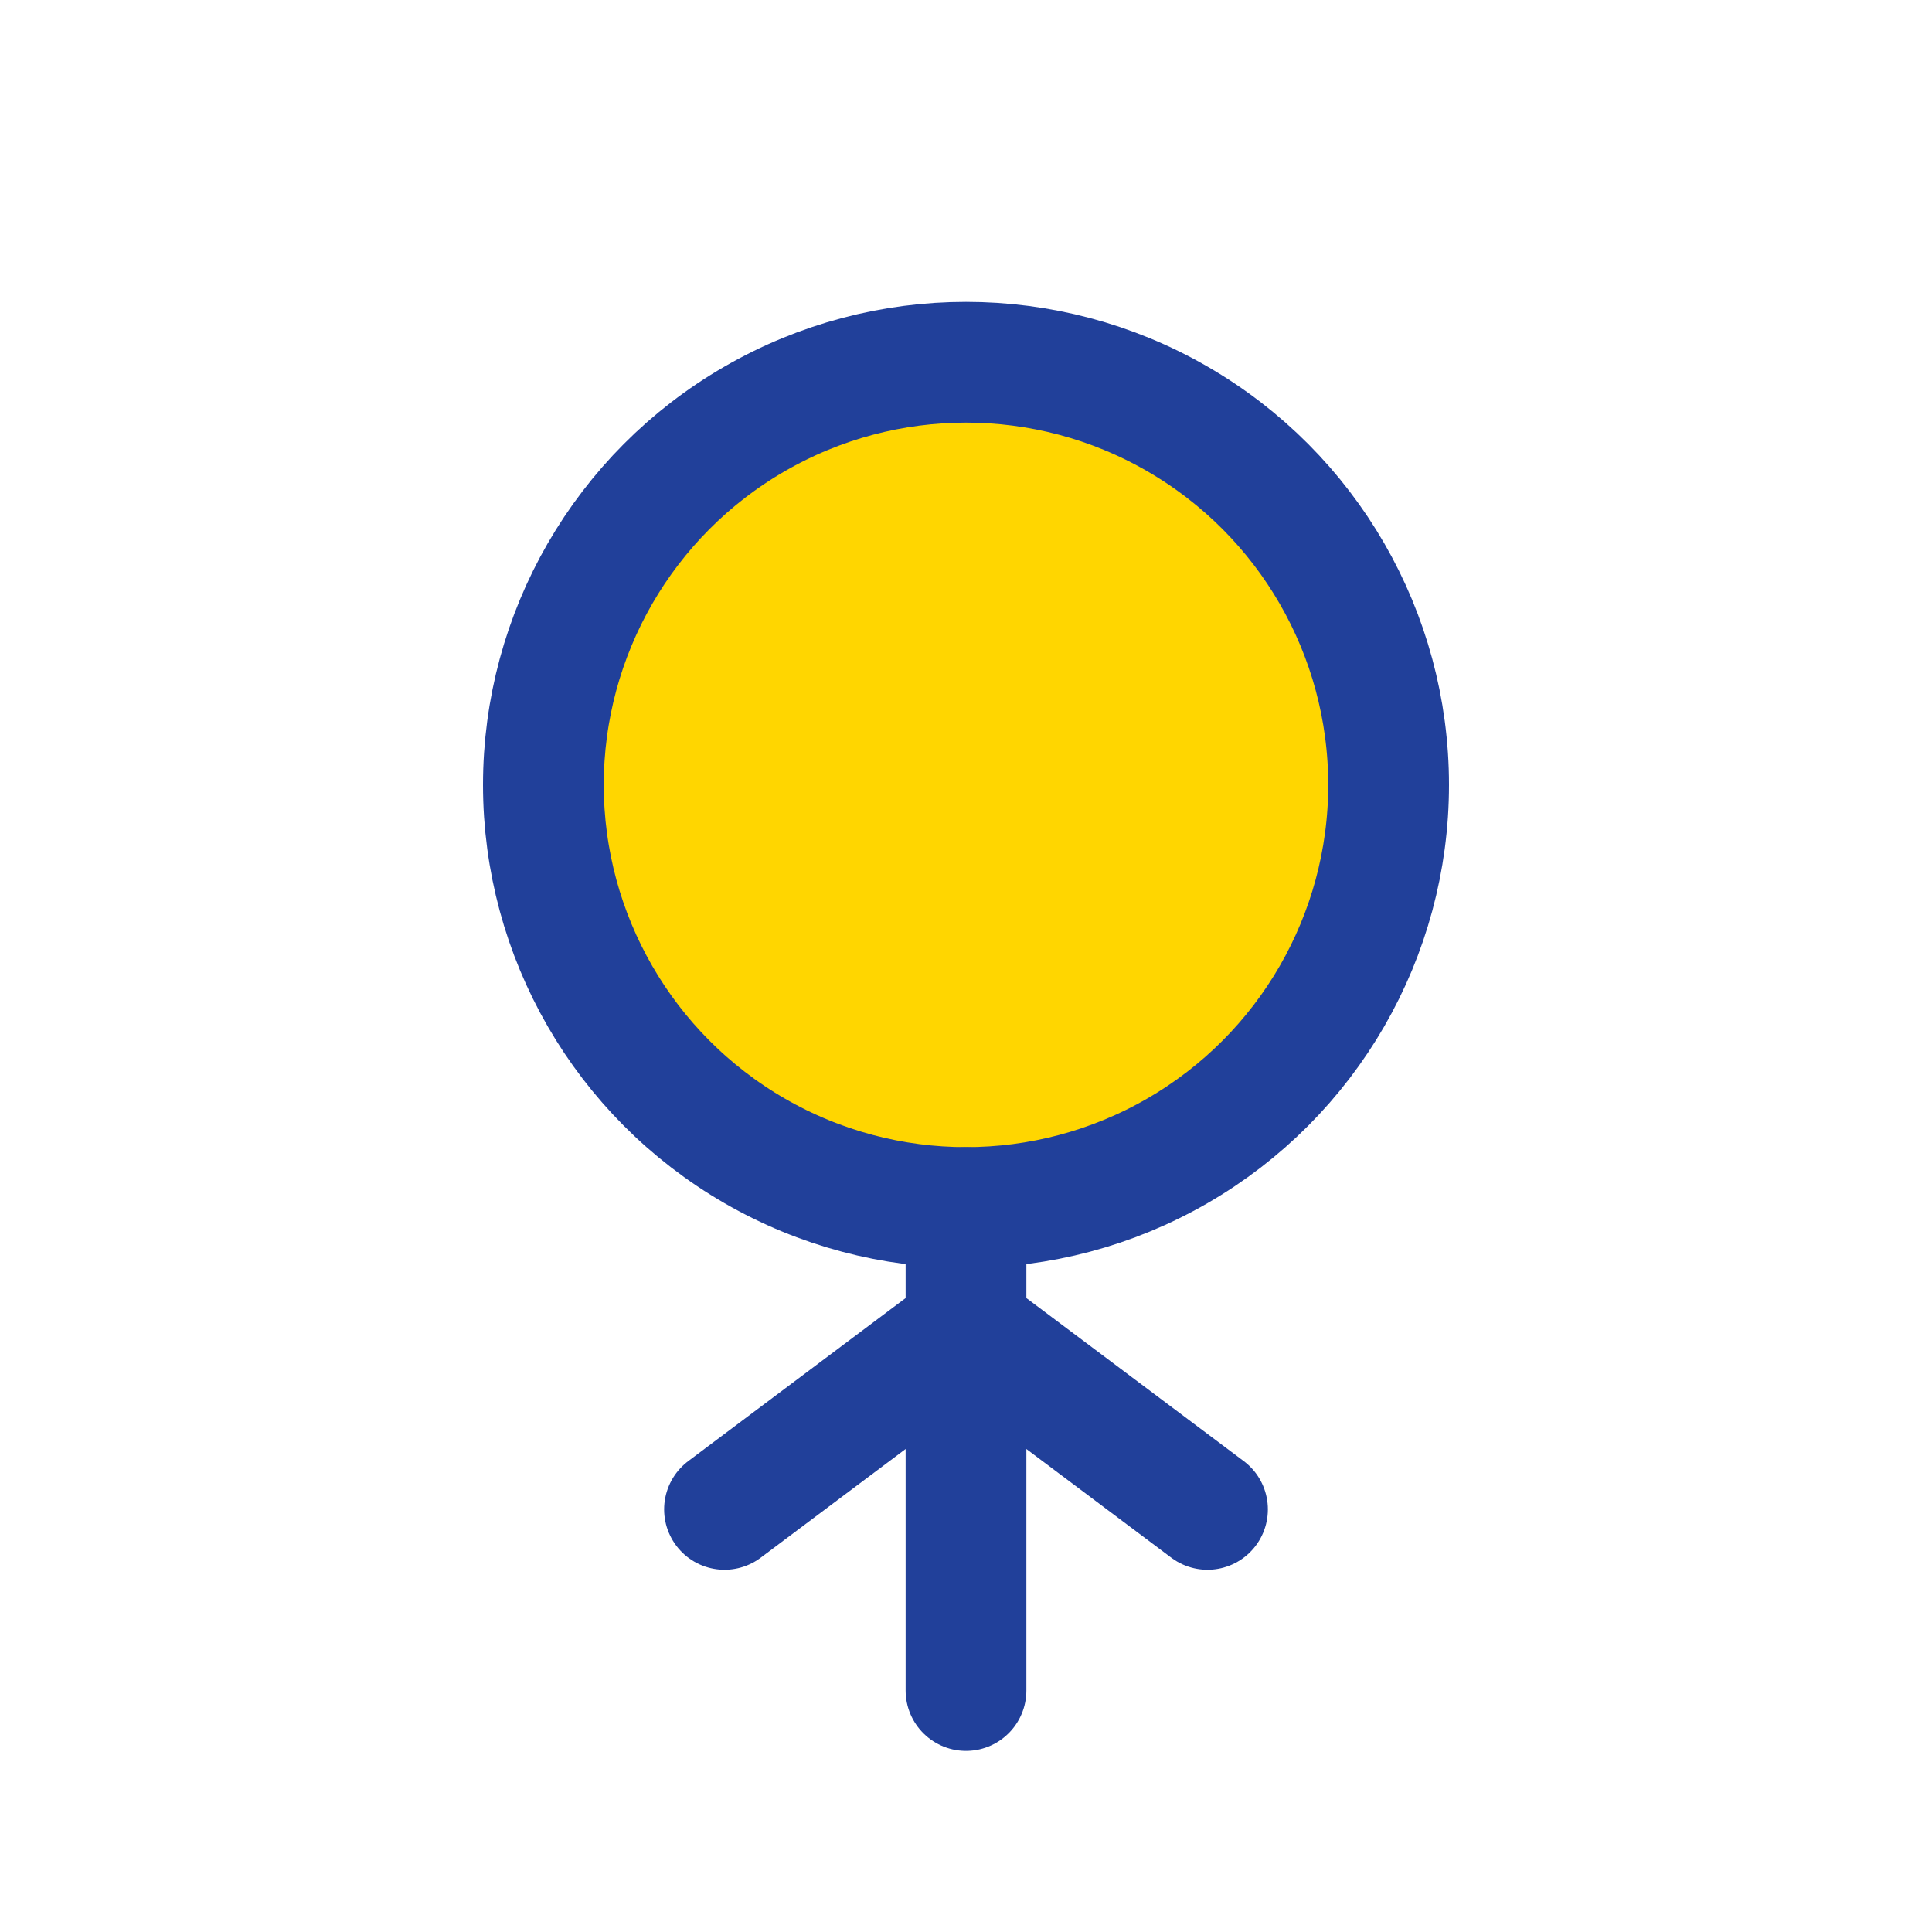
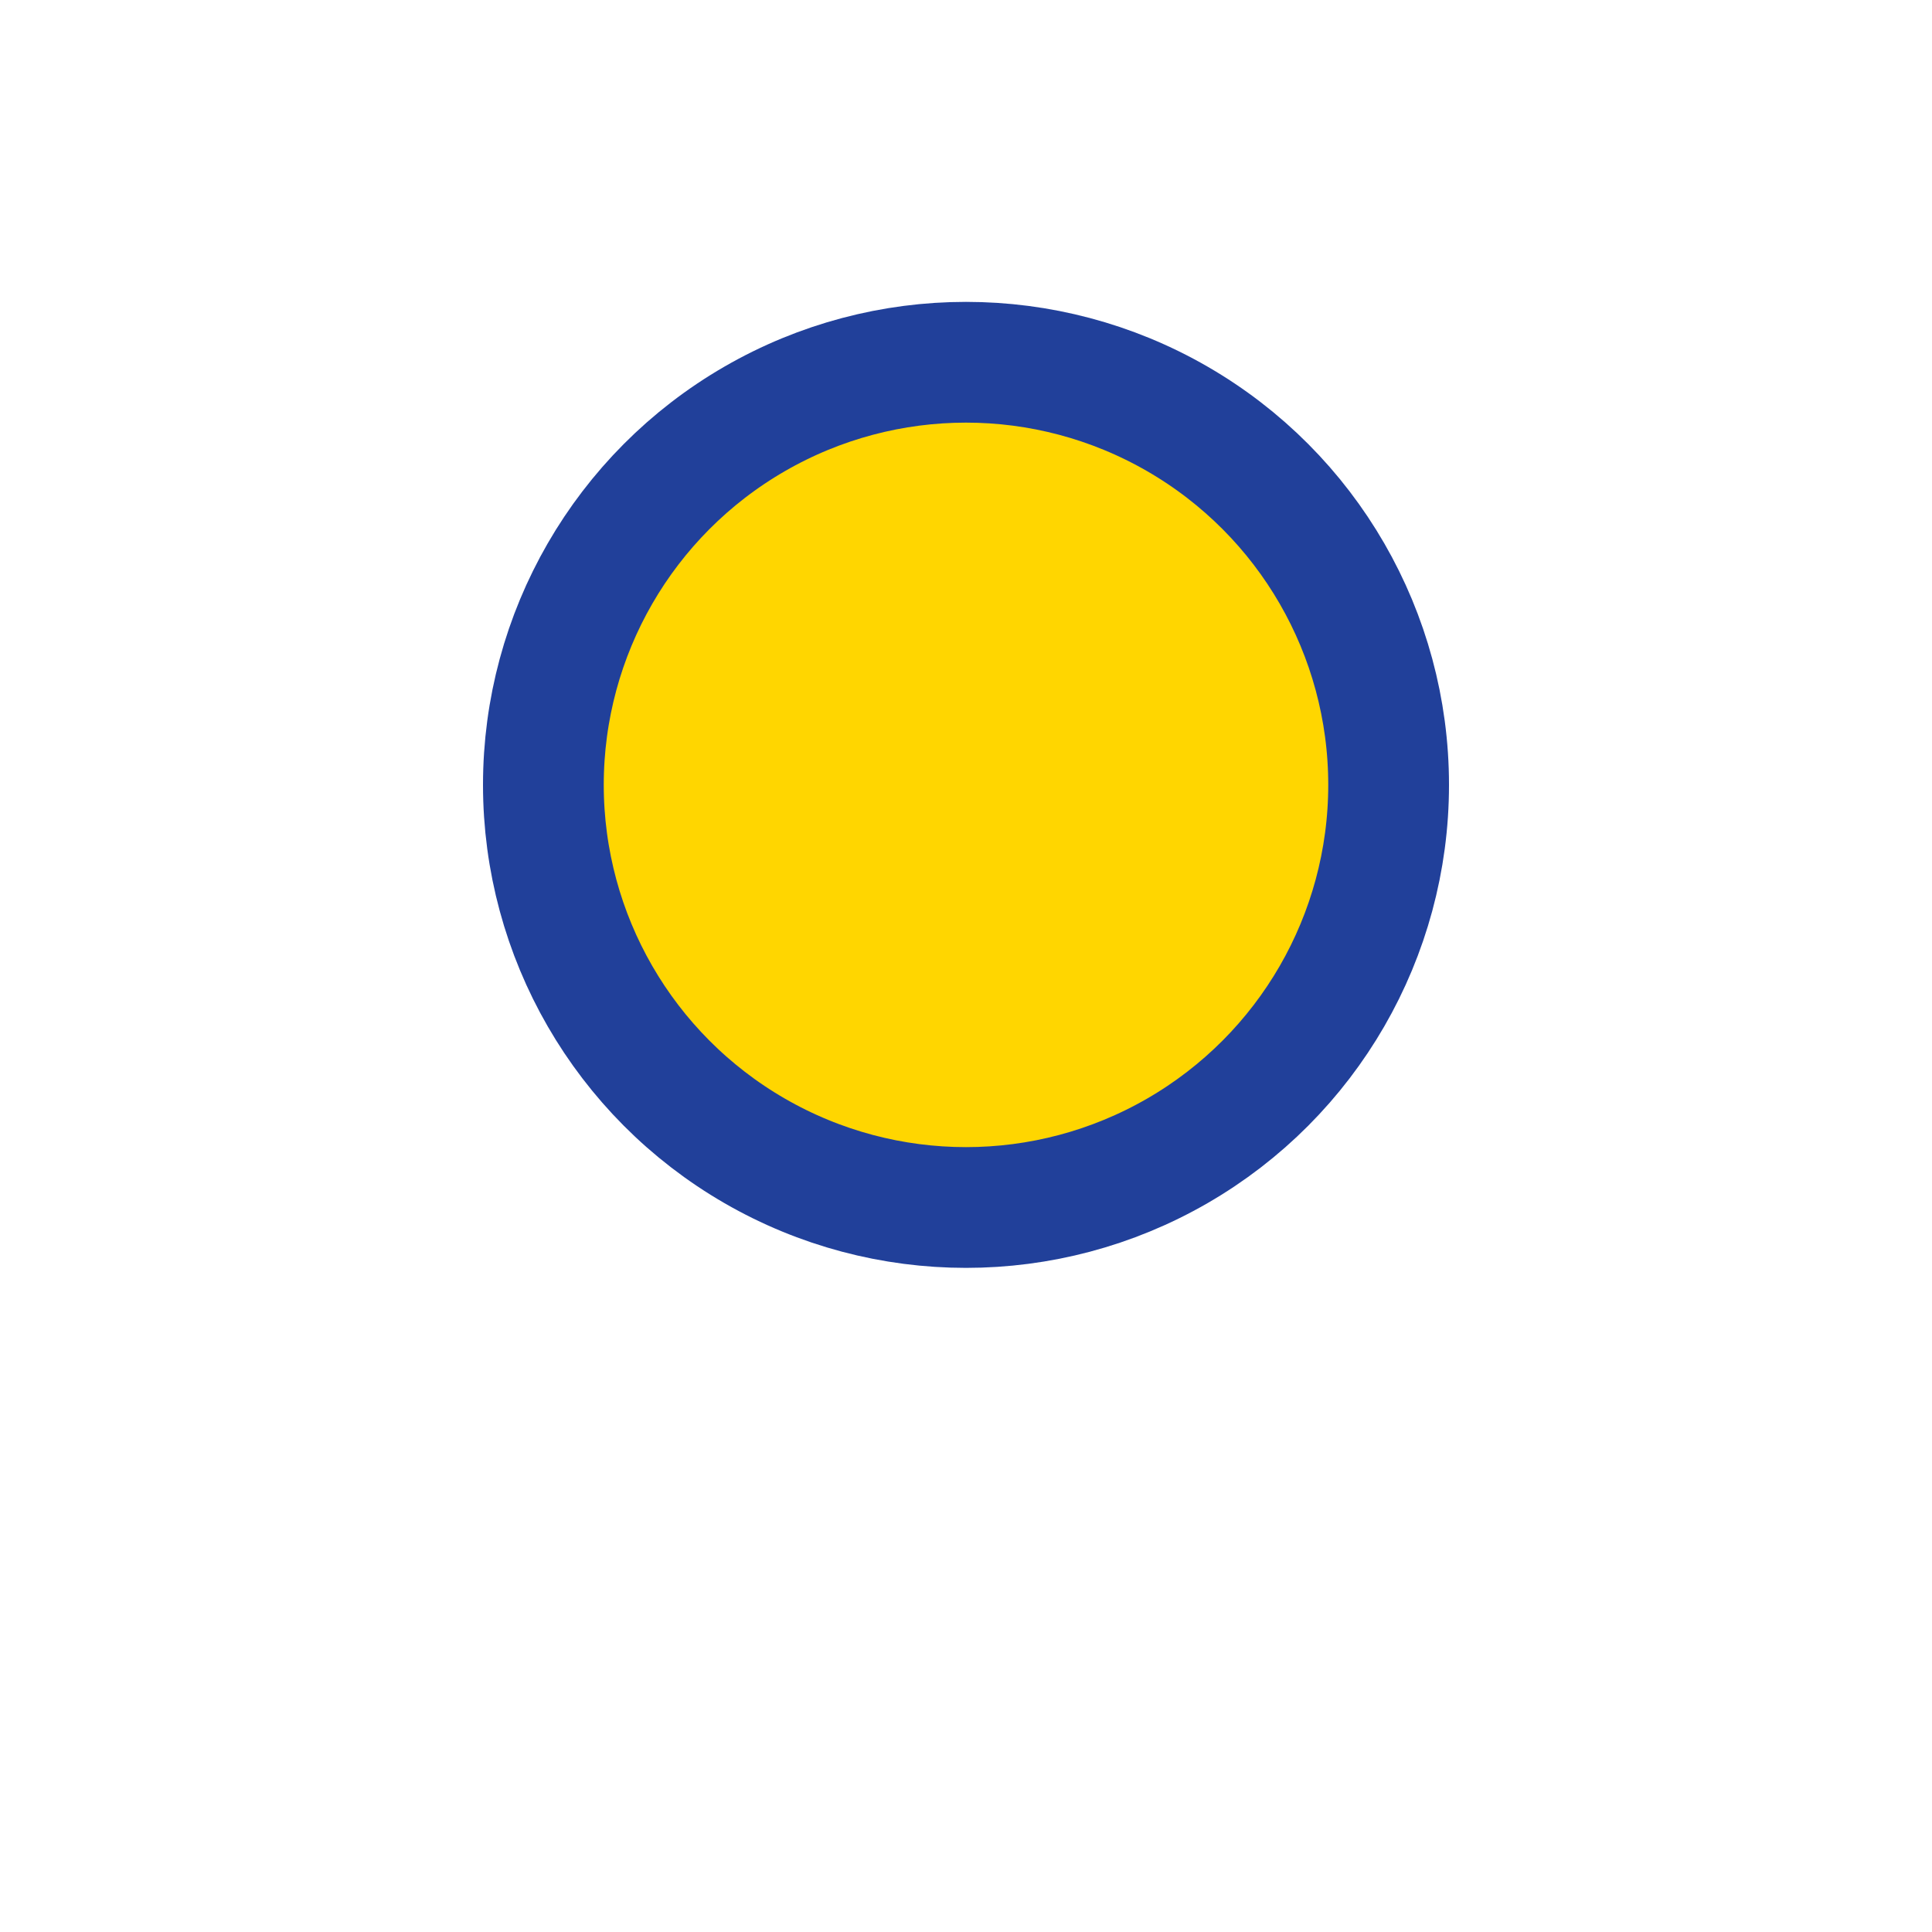
<svg xmlns="http://www.w3.org/2000/svg" width="32" height="32" viewBox="0 0 32 32">
  <circle cx="16" cy="13" r="7" fill="#FFD600" stroke="#21409A" stroke-width="2" />
-   <path d="M16 20v8M12 25l4-3 4 3" stroke="#21409A" stroke-width="2" fill="none" stroke-linecap="round" />
</svg>